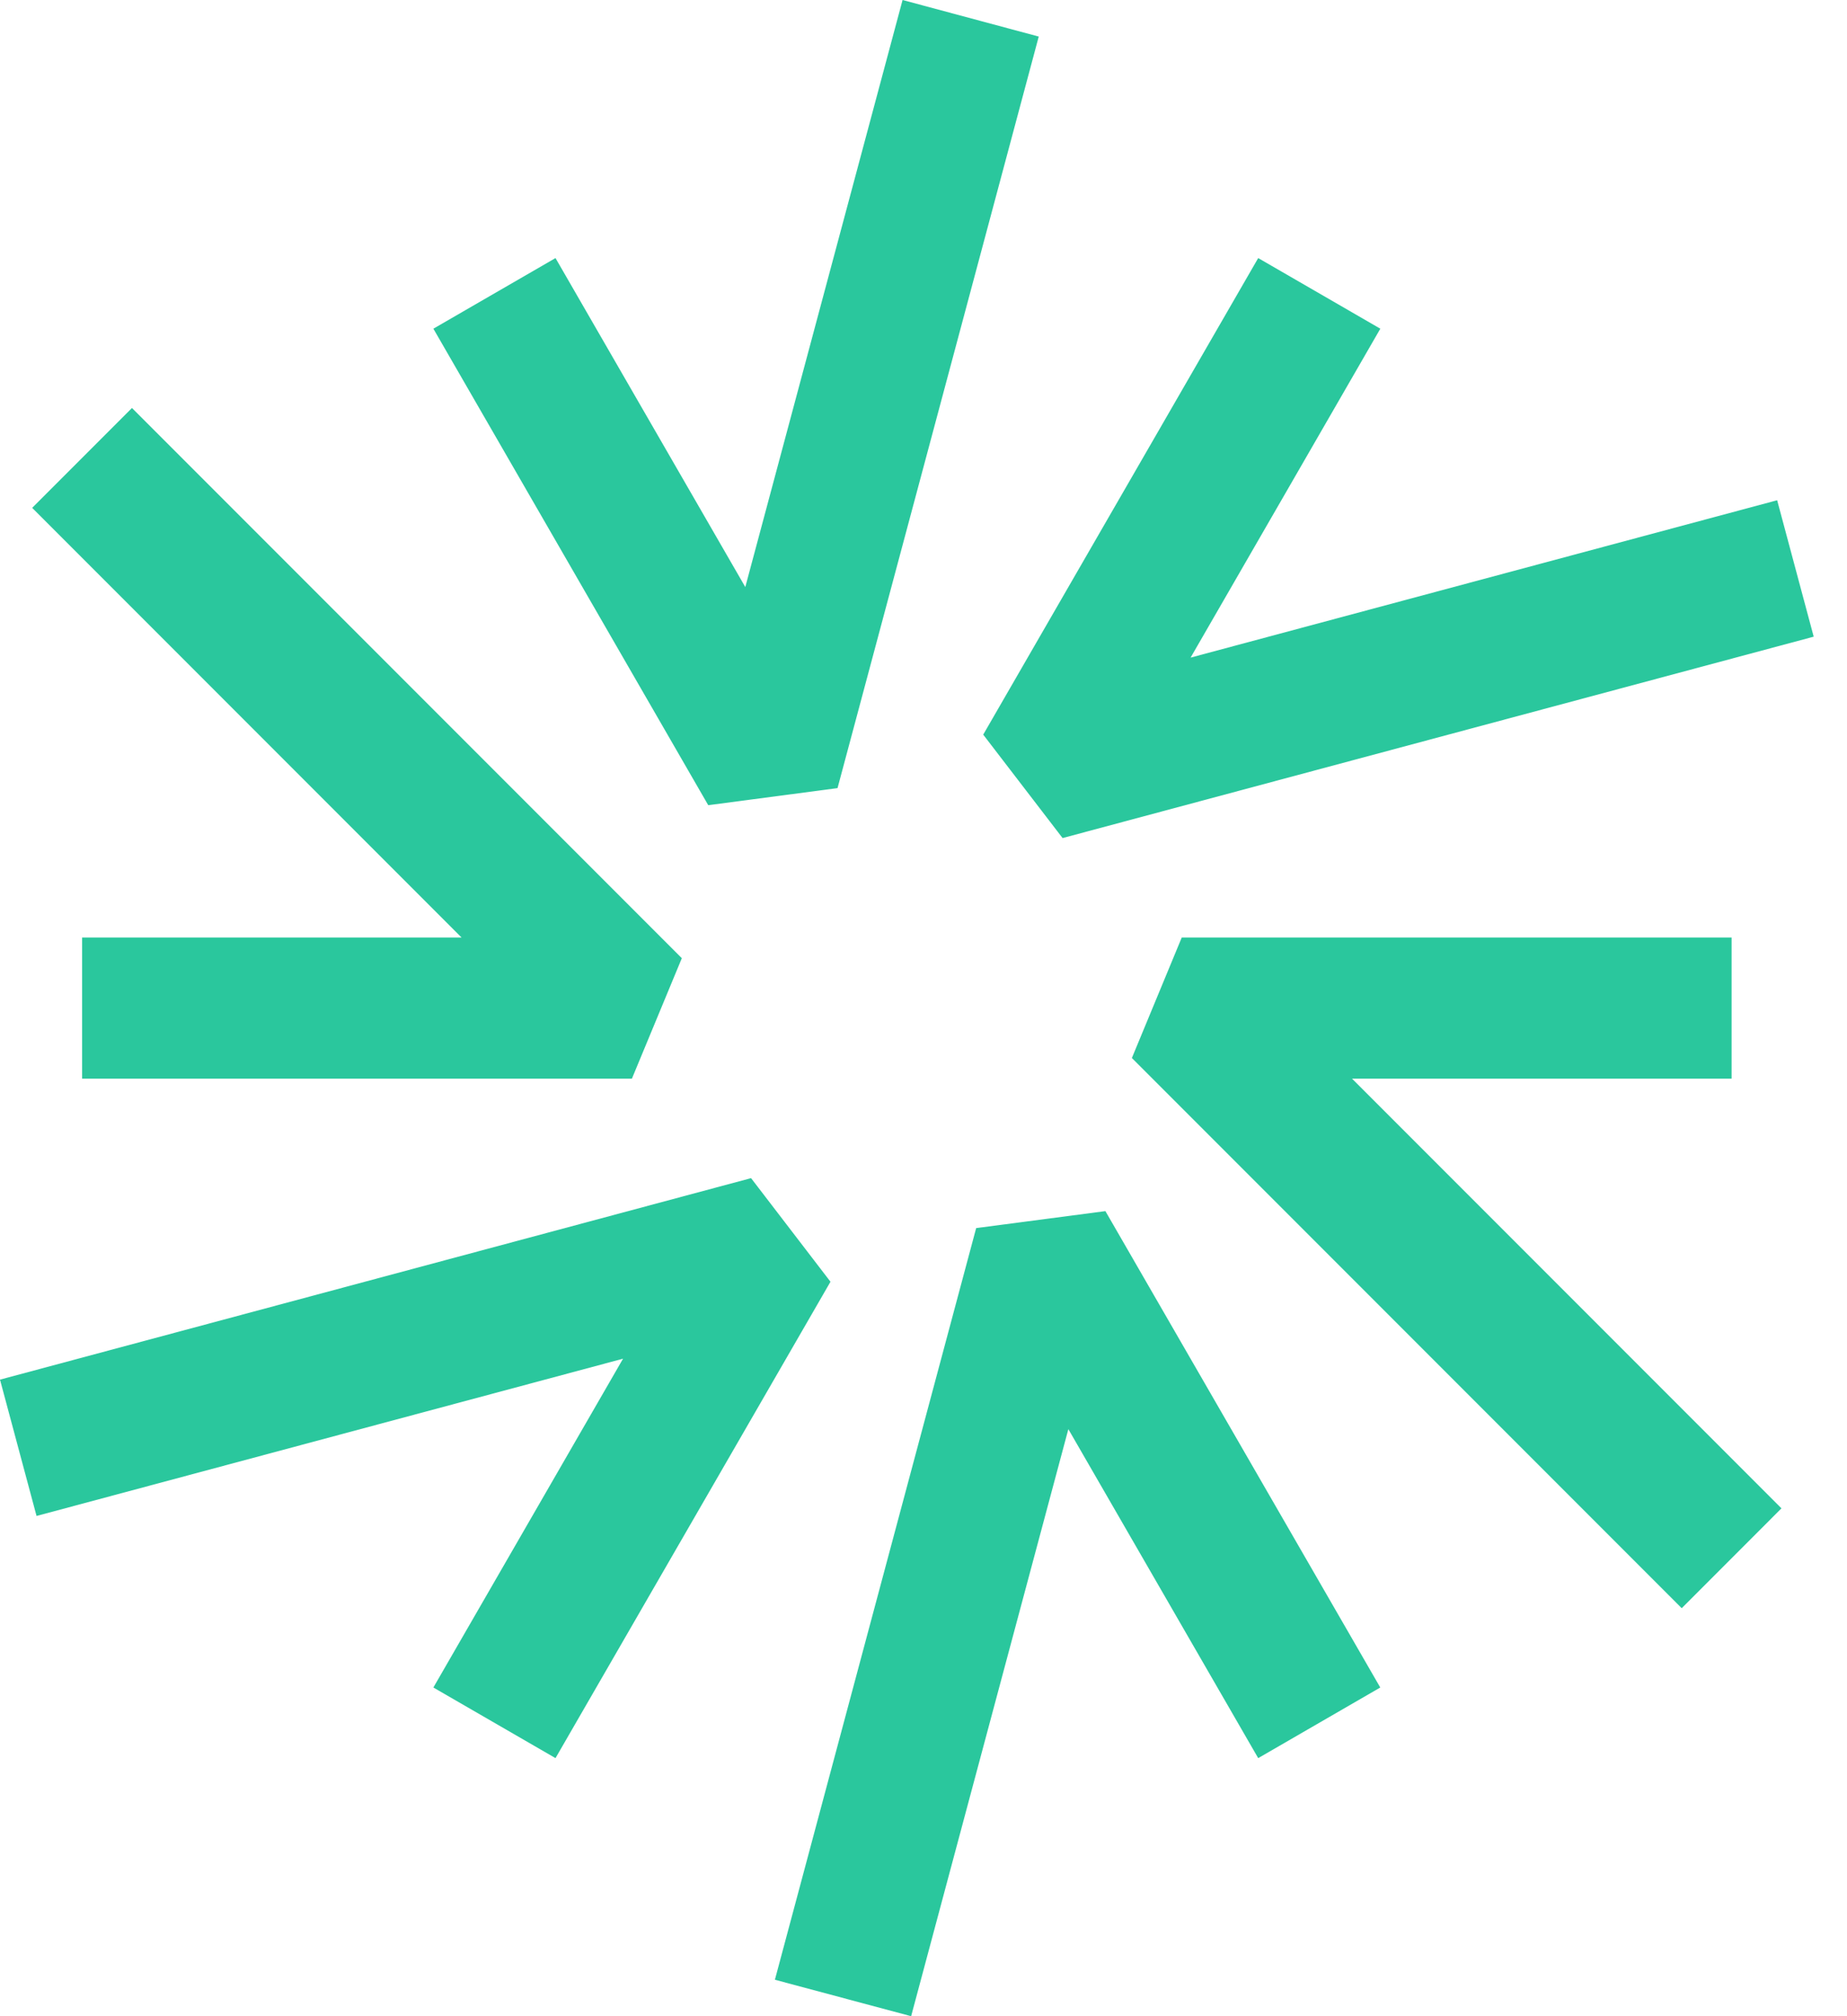
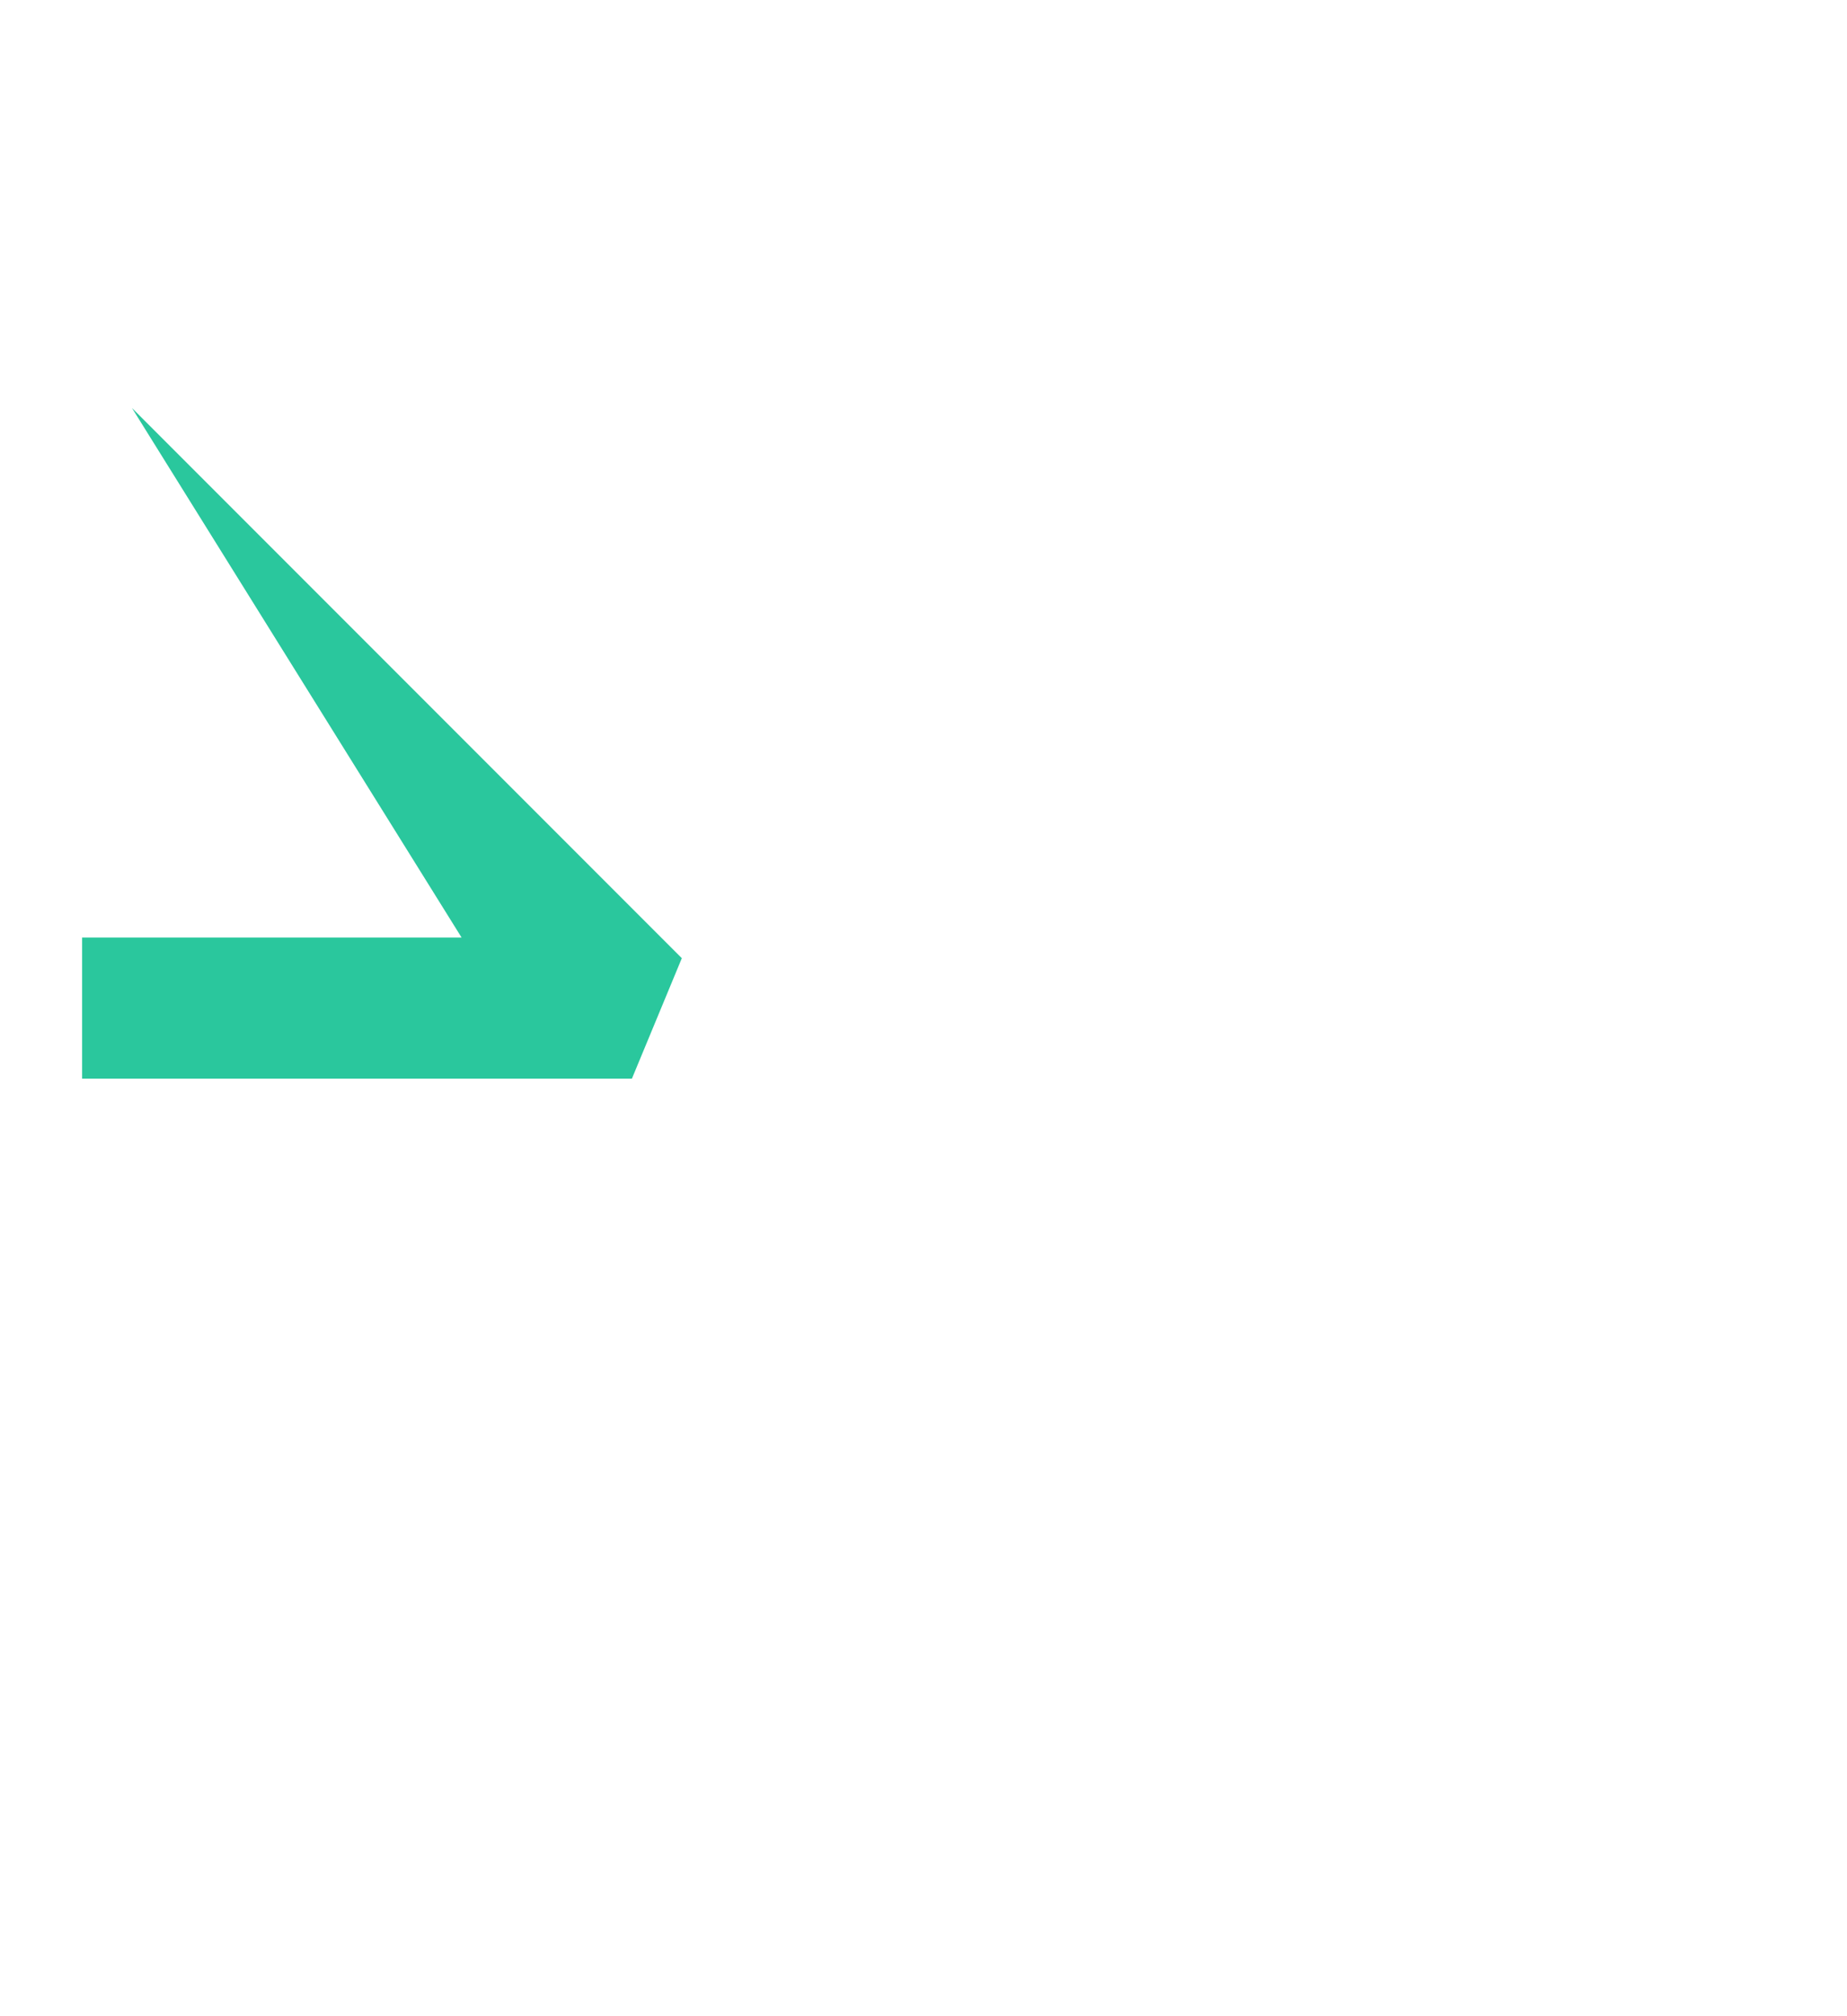
<svg xmlns="http://www.w3.org/2000/svg" width="33" height="36" viewBox="0 0 33 36" fill="none">
  <g id="Layer_1">
-     <path id="Vector" d="M11.29 19.26H1.467V16.74H8.247L0.575 9.068L2.358 7.285L12.182 17.109L11.29 19.26Z" fill="#2AC79D" />
-     <path id="Vector_2" d="M9.925 31.392L7.743 30.131L11.132 24.26L0.653 27.068L0 24.634L13.419 21.036L14.838 22.886L9.925 31.392Z" fill="#2AC79D" />
-     <path id="Vector_3" d="M16.279 36L13.845 35.349L17.441 21.928L19.75 21.625L24.661 30.131L22.48 31.392L19.088 25.518L16.279 36Z" fill="#2AC79D" />
-     <path id="Vector_4" d="M30.047 28.715L20.223 18.891L21.114 16.74H30.938V19.26H24.157L31.829 26.932L30.047 28.715Z" fill="#2AC79D" />
-     <path id="Vector_5" d="M18.985 14.964L17.567 13.117L22.48 4.608L24.662 5.869L21.272 11.742L31.752 8.932L32.405 11.368L18.985 14.964Z" fill="#2AC79D" />
-     <path id="Vector_6" d="M12.654 14.377L7.743 5.869L9.925 4.608L13.316 10.482L16.126 0L18.559 0.653L14.964 14.072L12.654 14.377Z" fill="#2AC79D" />
+     <path id="Vector" d="M11.29 19.26H1.467V16.74H8.247L2.358 7.285L12.182 17.109L11.29 19.26Z" fill="#2AC79D" />
  </g>
</svg>